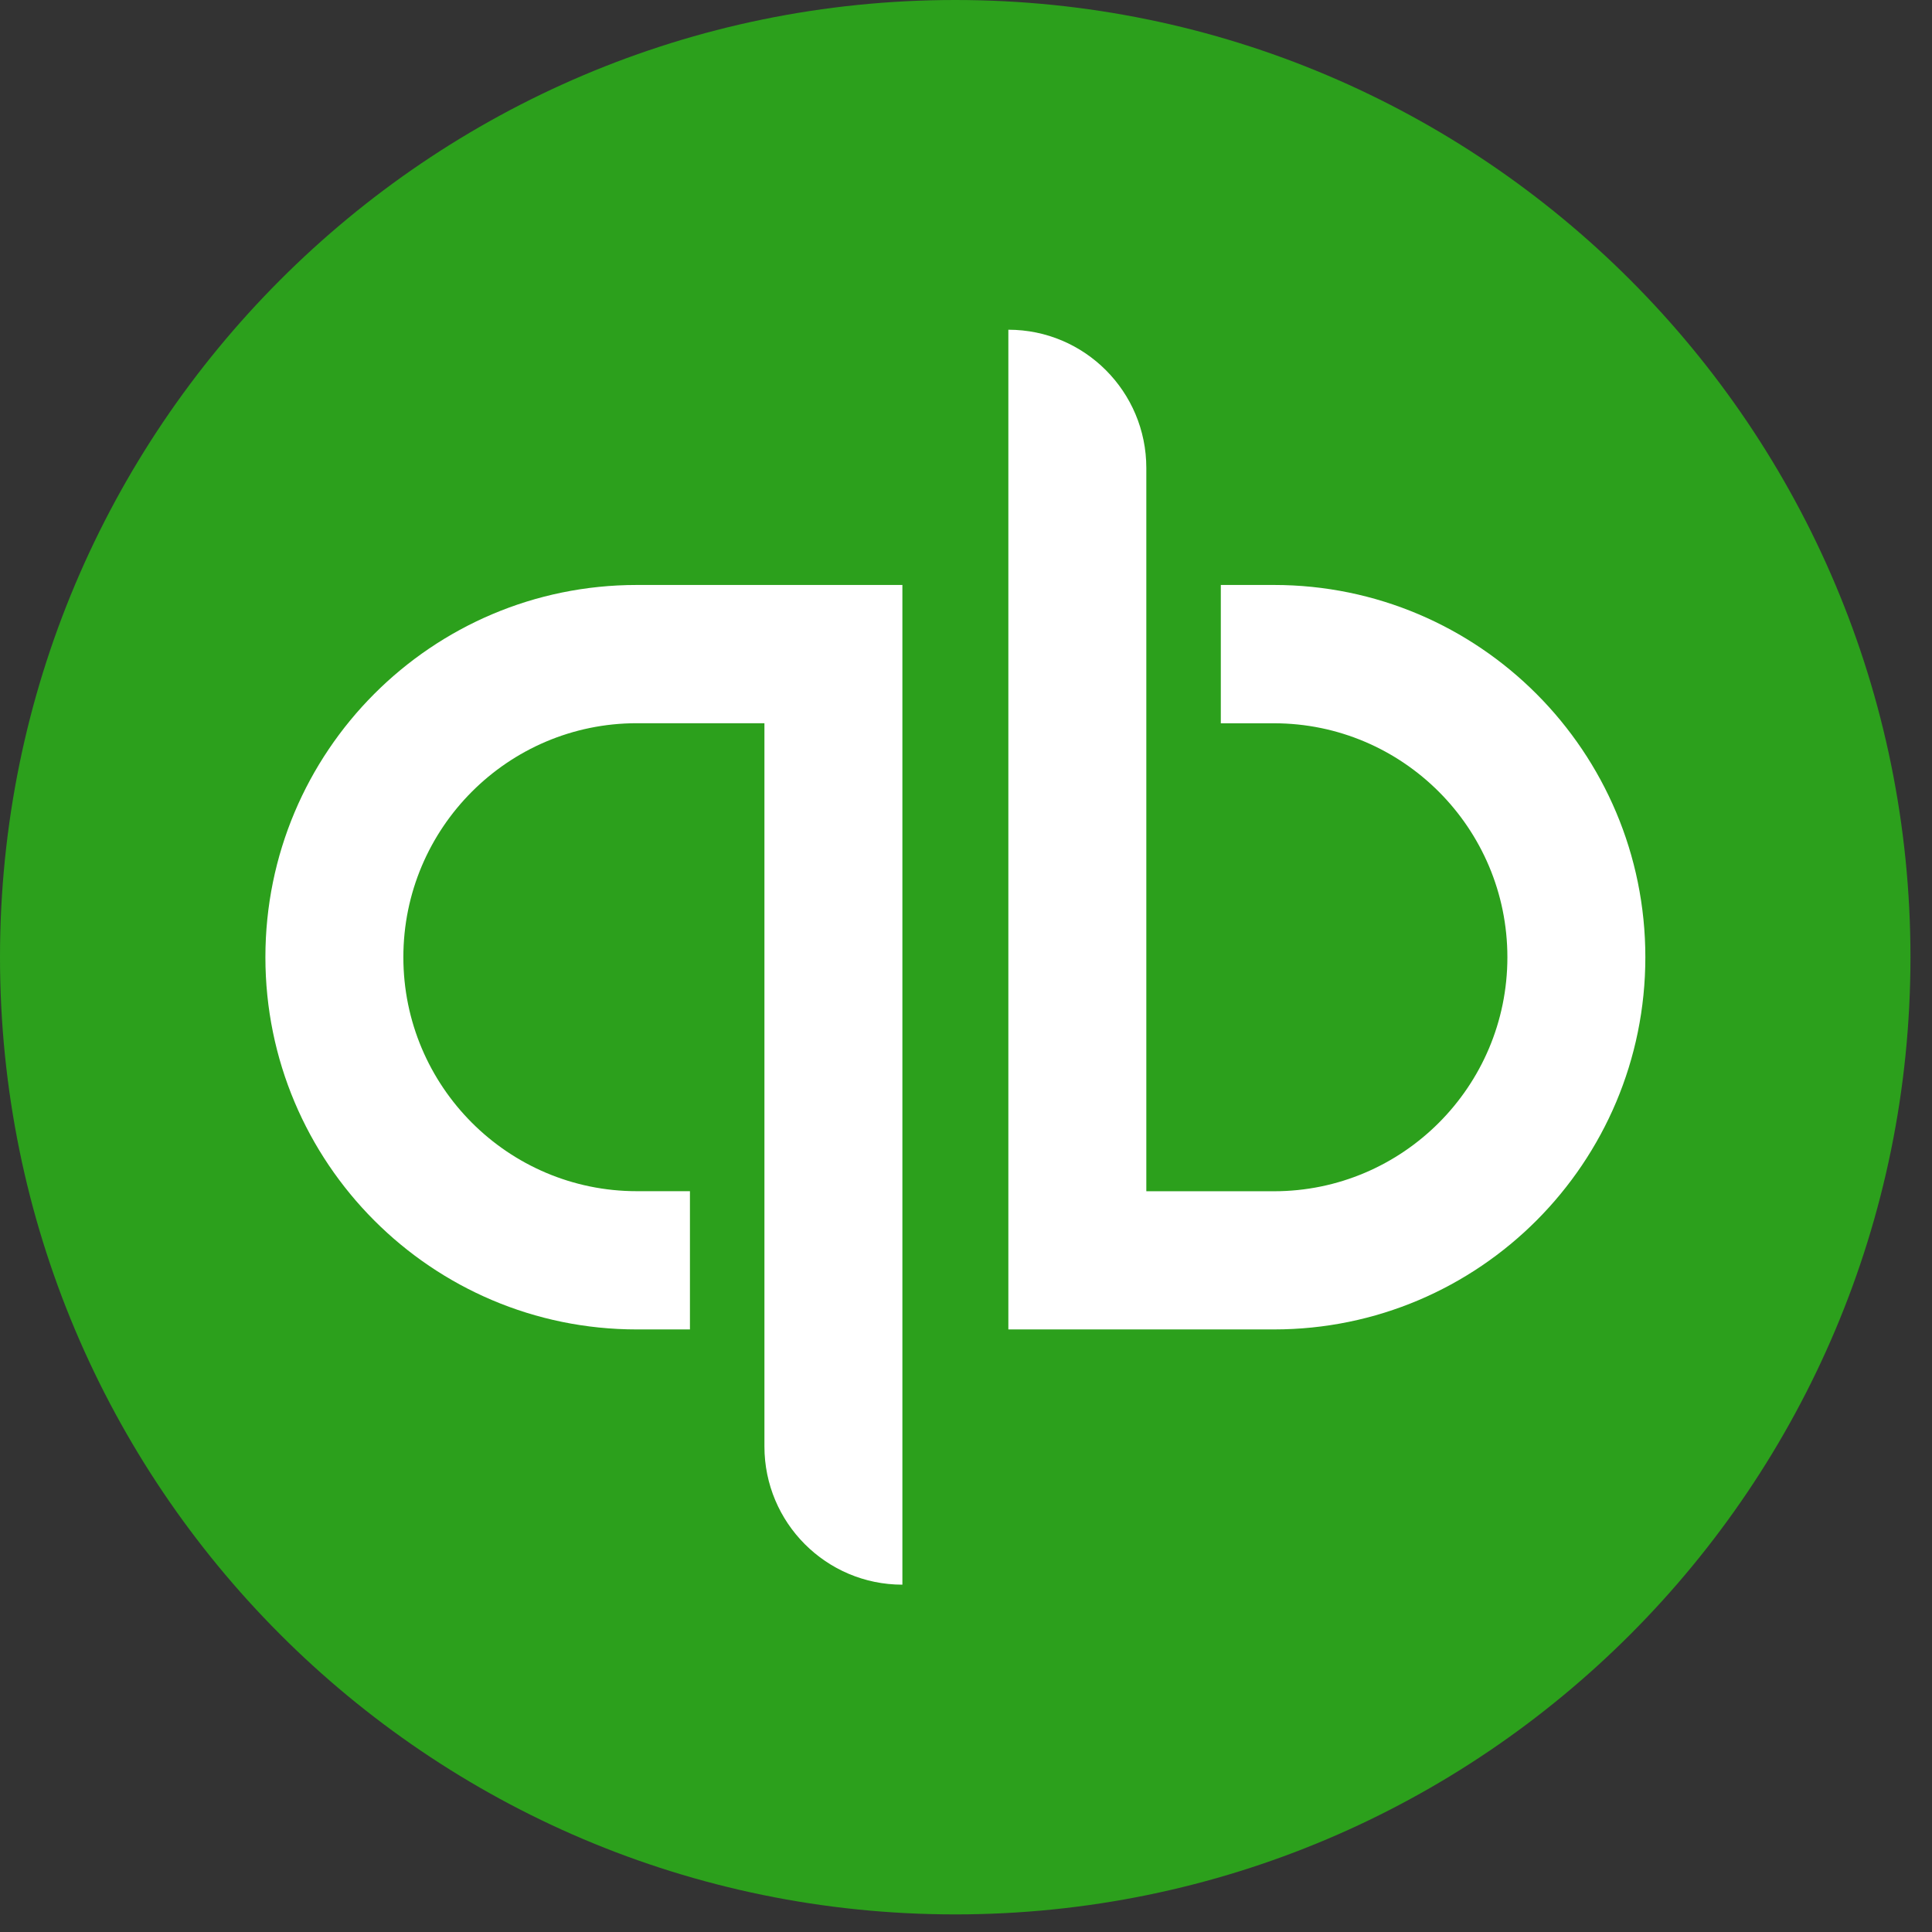
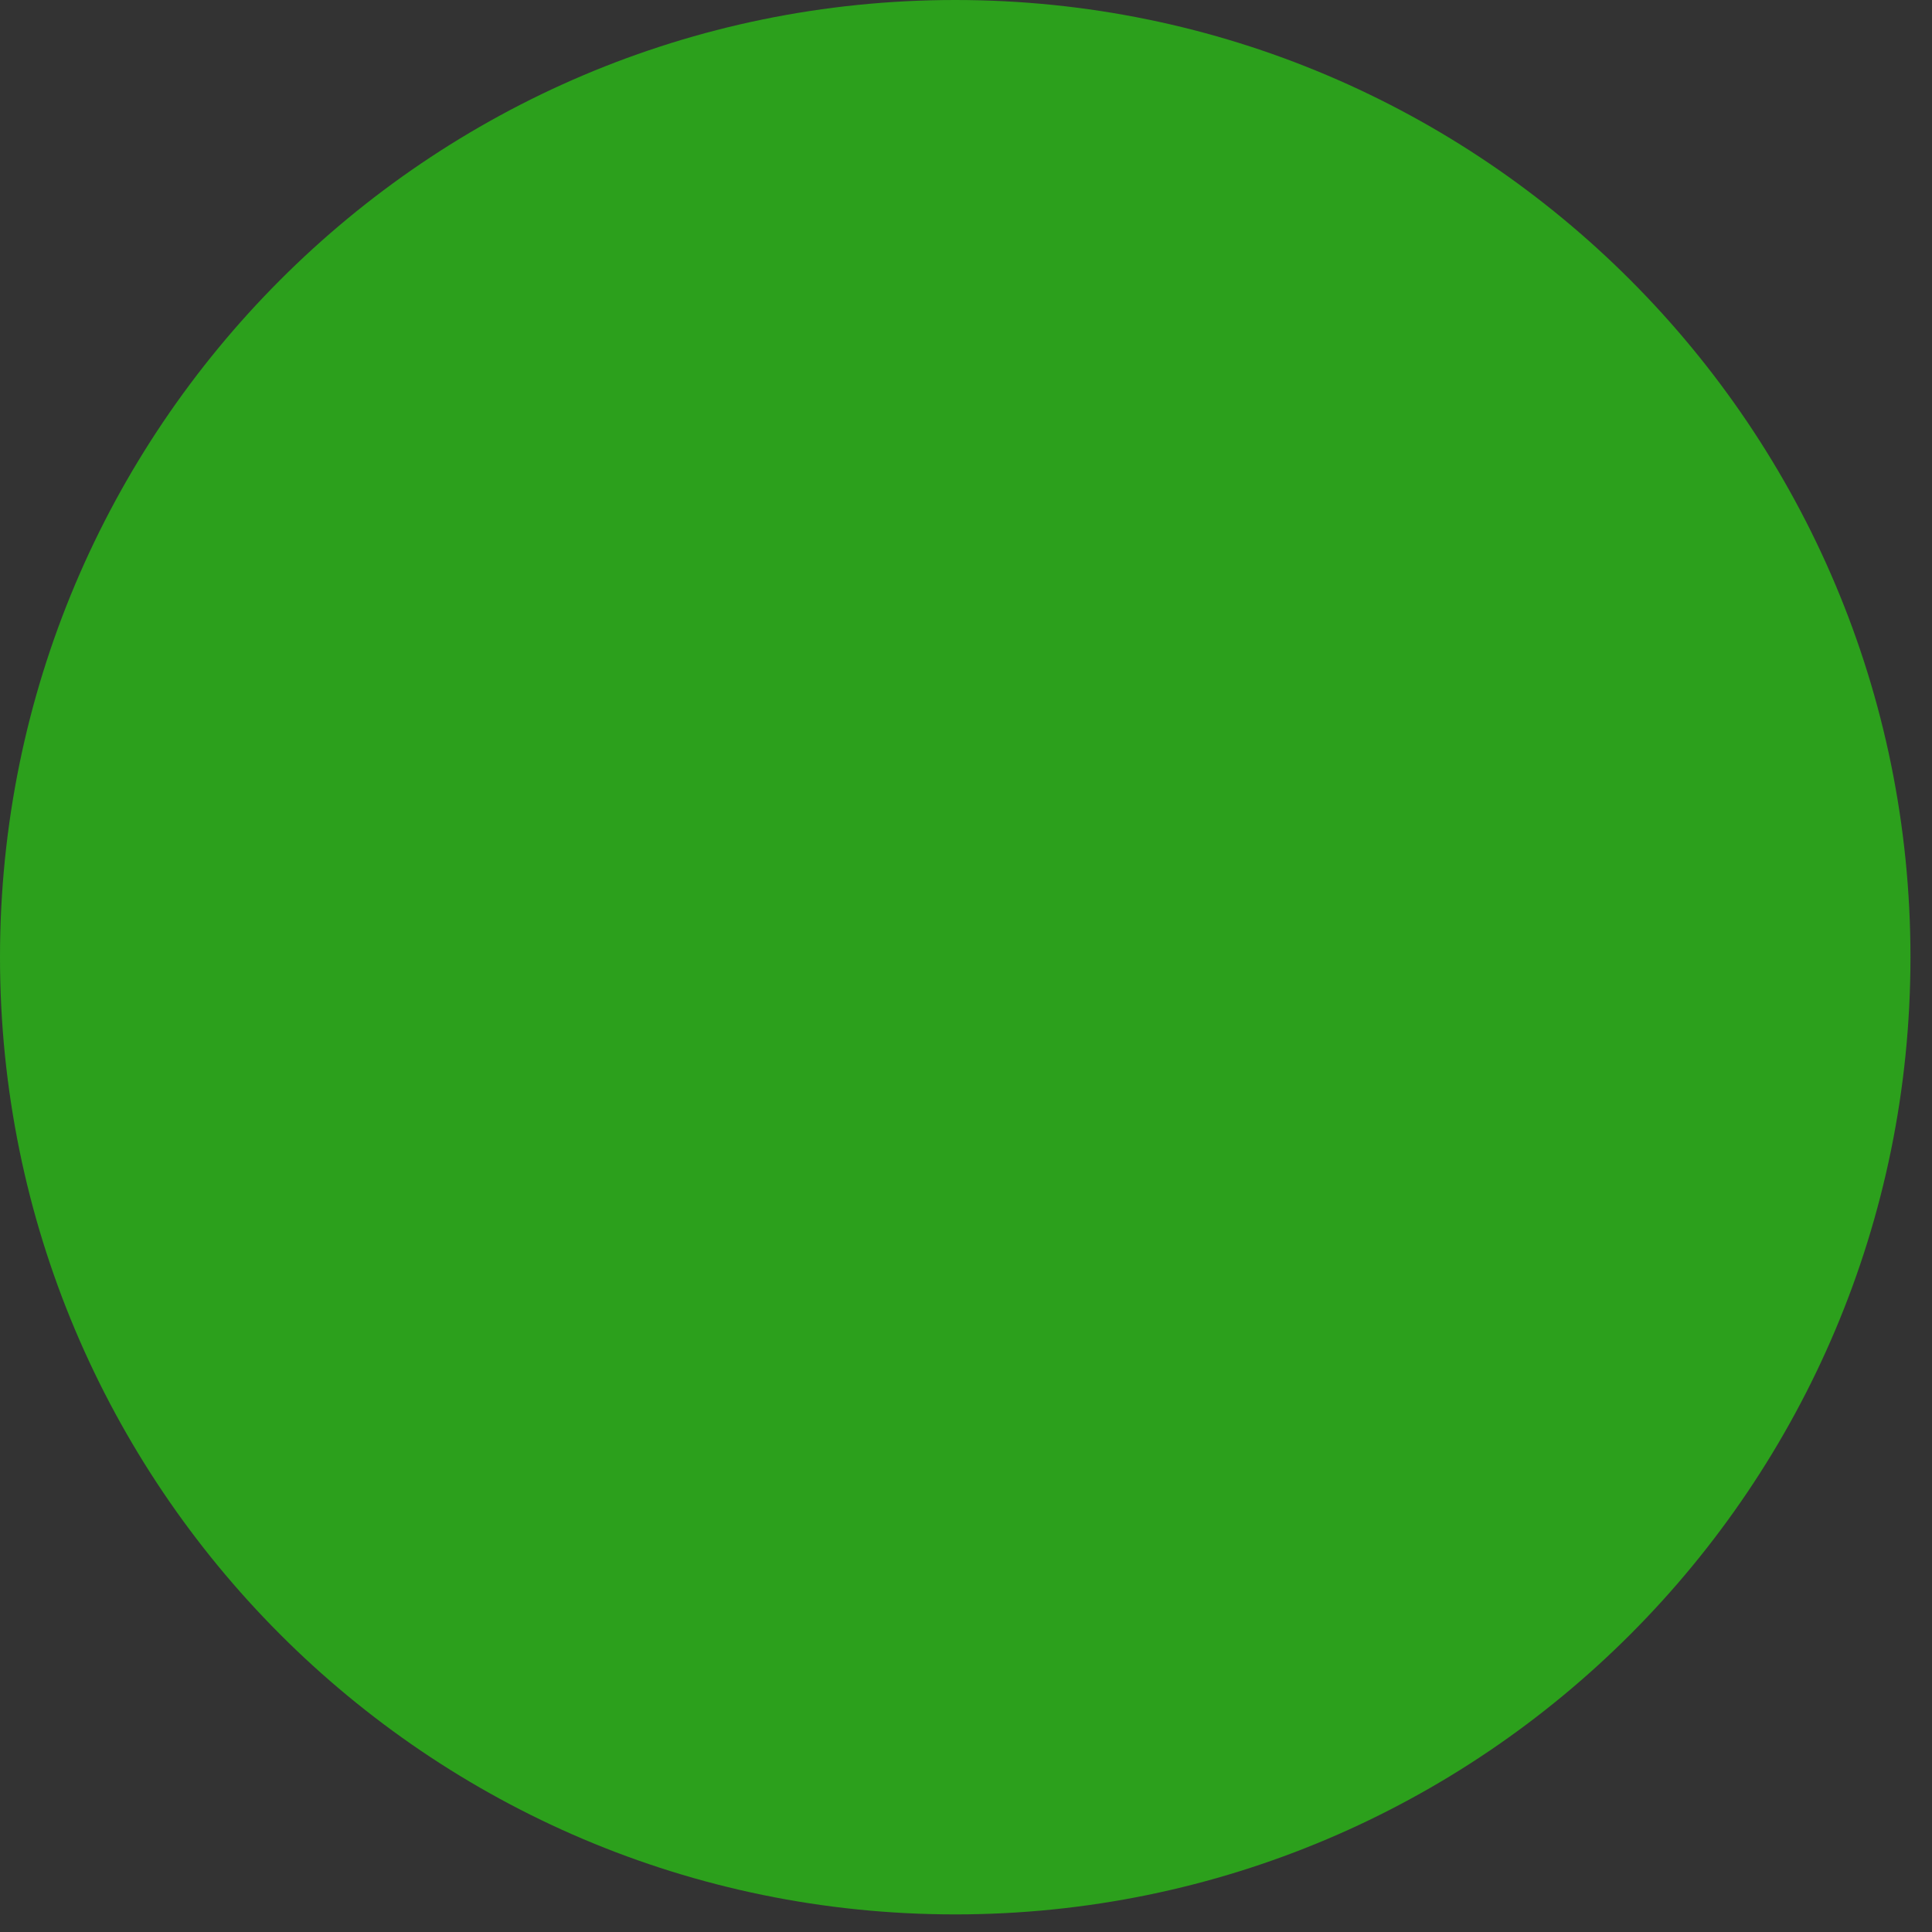
<svg xmlns="http://www.w3.org/2000/svg" width="27" height="27" fill="none">
  <rect width="100%" height="100%" fill="#333333" stroke="none" />
  <path fill="#2CA01C" d="M13.349 26.754c7.373 0 13.35-5.989 13.35-13.377C26.699 5.989 20.722 0 13.349 0 5.977 0 0 5.989 0 13.377c0 7.388 5.977 13.377 13.349 13.377Z" />
-   <path fill="#fff" d="M8.9 8.175c-2.869 0-5.191 2.33-5.191 5.202s2.323 5.202 5.191 5.202h.742v-1.932h-.742c-1.801 0-3.263-1.466-3.263-3.27s1.462-3.27 3.263-3.27h1.783v10.107c0 1.067.863 1.932 1.928 1.932V8.175H8.899h.001Zm8.903 10.404c2.869 0 5.191-2.33 5.191-5.202s-2.323-5.202-5.191-5.202h-.742v1.933h.742c1.801 0 3.263 1.466 3.263 3.27s-1.462 3.27-3.263 3.27h-1.783V6.54c0-1.067-.863-1.932-1.928-1.932v13.971h3.711-.001Z" />
</svg>